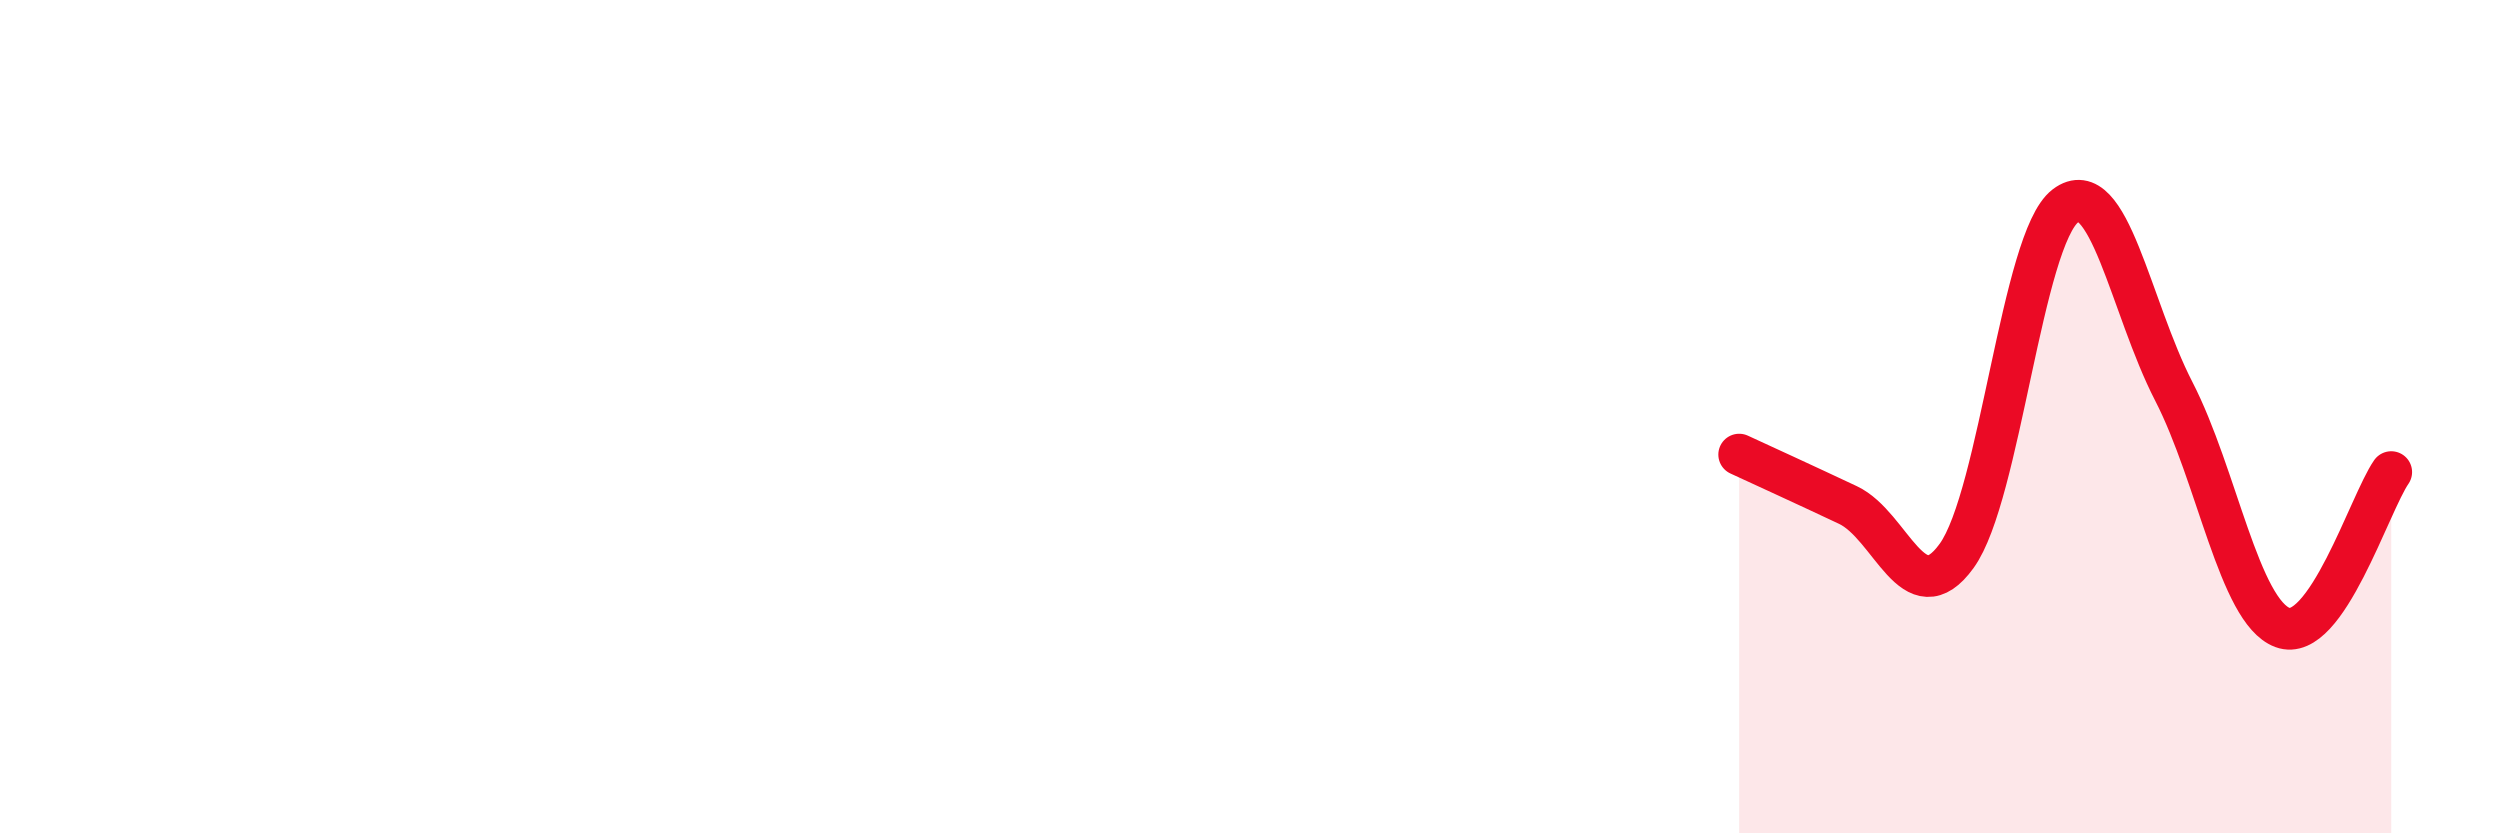
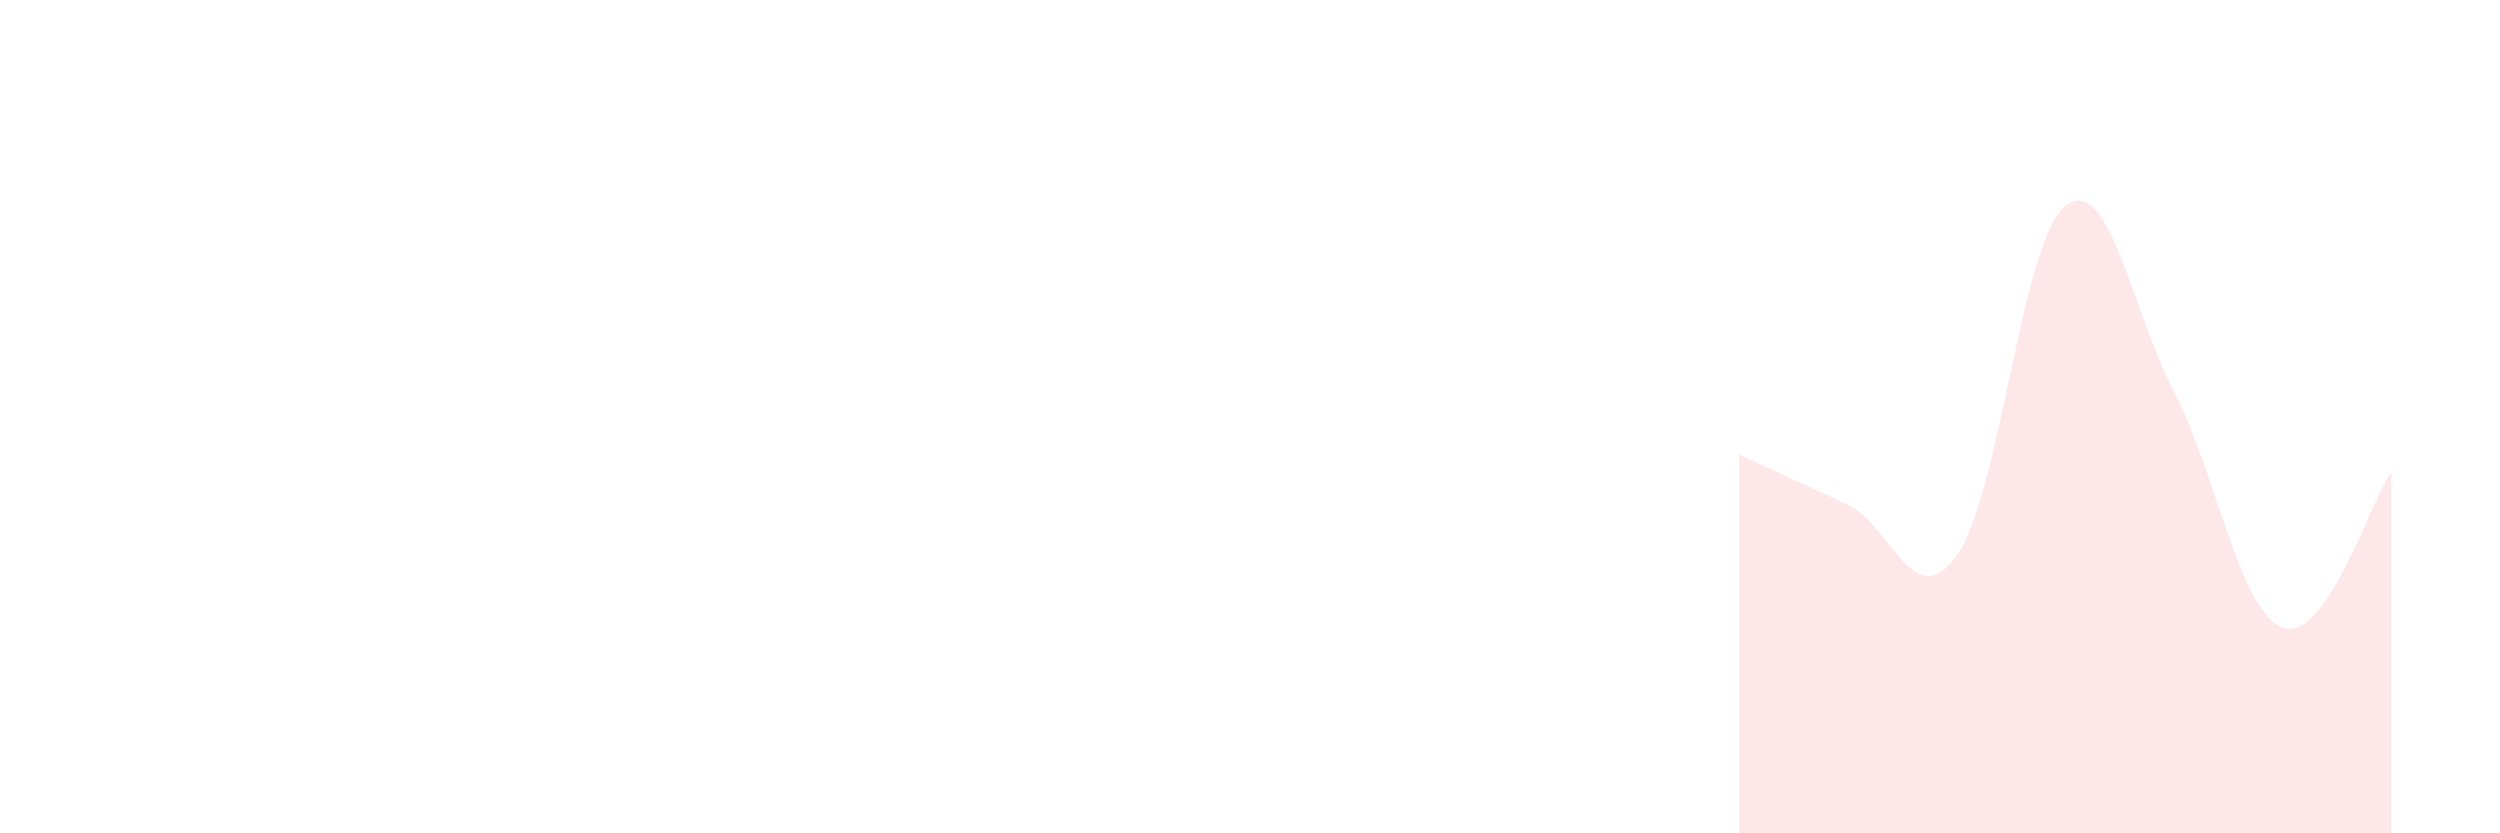
<svg xmlns="http://www.w3.org/2000/svg" width="60" height="20" viewBox="0 0 60 20">
  <path d="M 41.74,10.91 C 42.26,11.15 43.31,11.63 44.35,12.12 C 45.39,12.61 45.92,14.78 46.96,13.34 C 48,11.9 48.53,5.73 49.57,4.94 C 50.61,4.15 51.13,7.37 52.17,9.39 C 53.21,11.41 53.74,14.67 54.78,15.06 C 55.82,15.45 56.87,12.08 57.39,11.33L57.39 20L41.74 20Z" fill="#EB0A25" opacity="0.1" stroke-linecap="round" stroke-linejoin="round" />
-   <path d="M 41.74,10.91 C 42.26,11.15 43.31,11.63 44.35,12.12 C 45.39,12.61 45.92,14.78 46.96,13.34 C 48,11.9 48.53,5.73 49.57,4.94 C 50.61,4.15 51.13,7.37 52.17,9.39 C 53.21,11.41 53.74,14.67 54.78,15.06 C 55.82,15.45 56.87,12.08 57.39,11.33" stroke="#EB0A25" stroke-width="1" fill="none" stroke-linecap="round" stroke-linejoin="round" />
</svg>